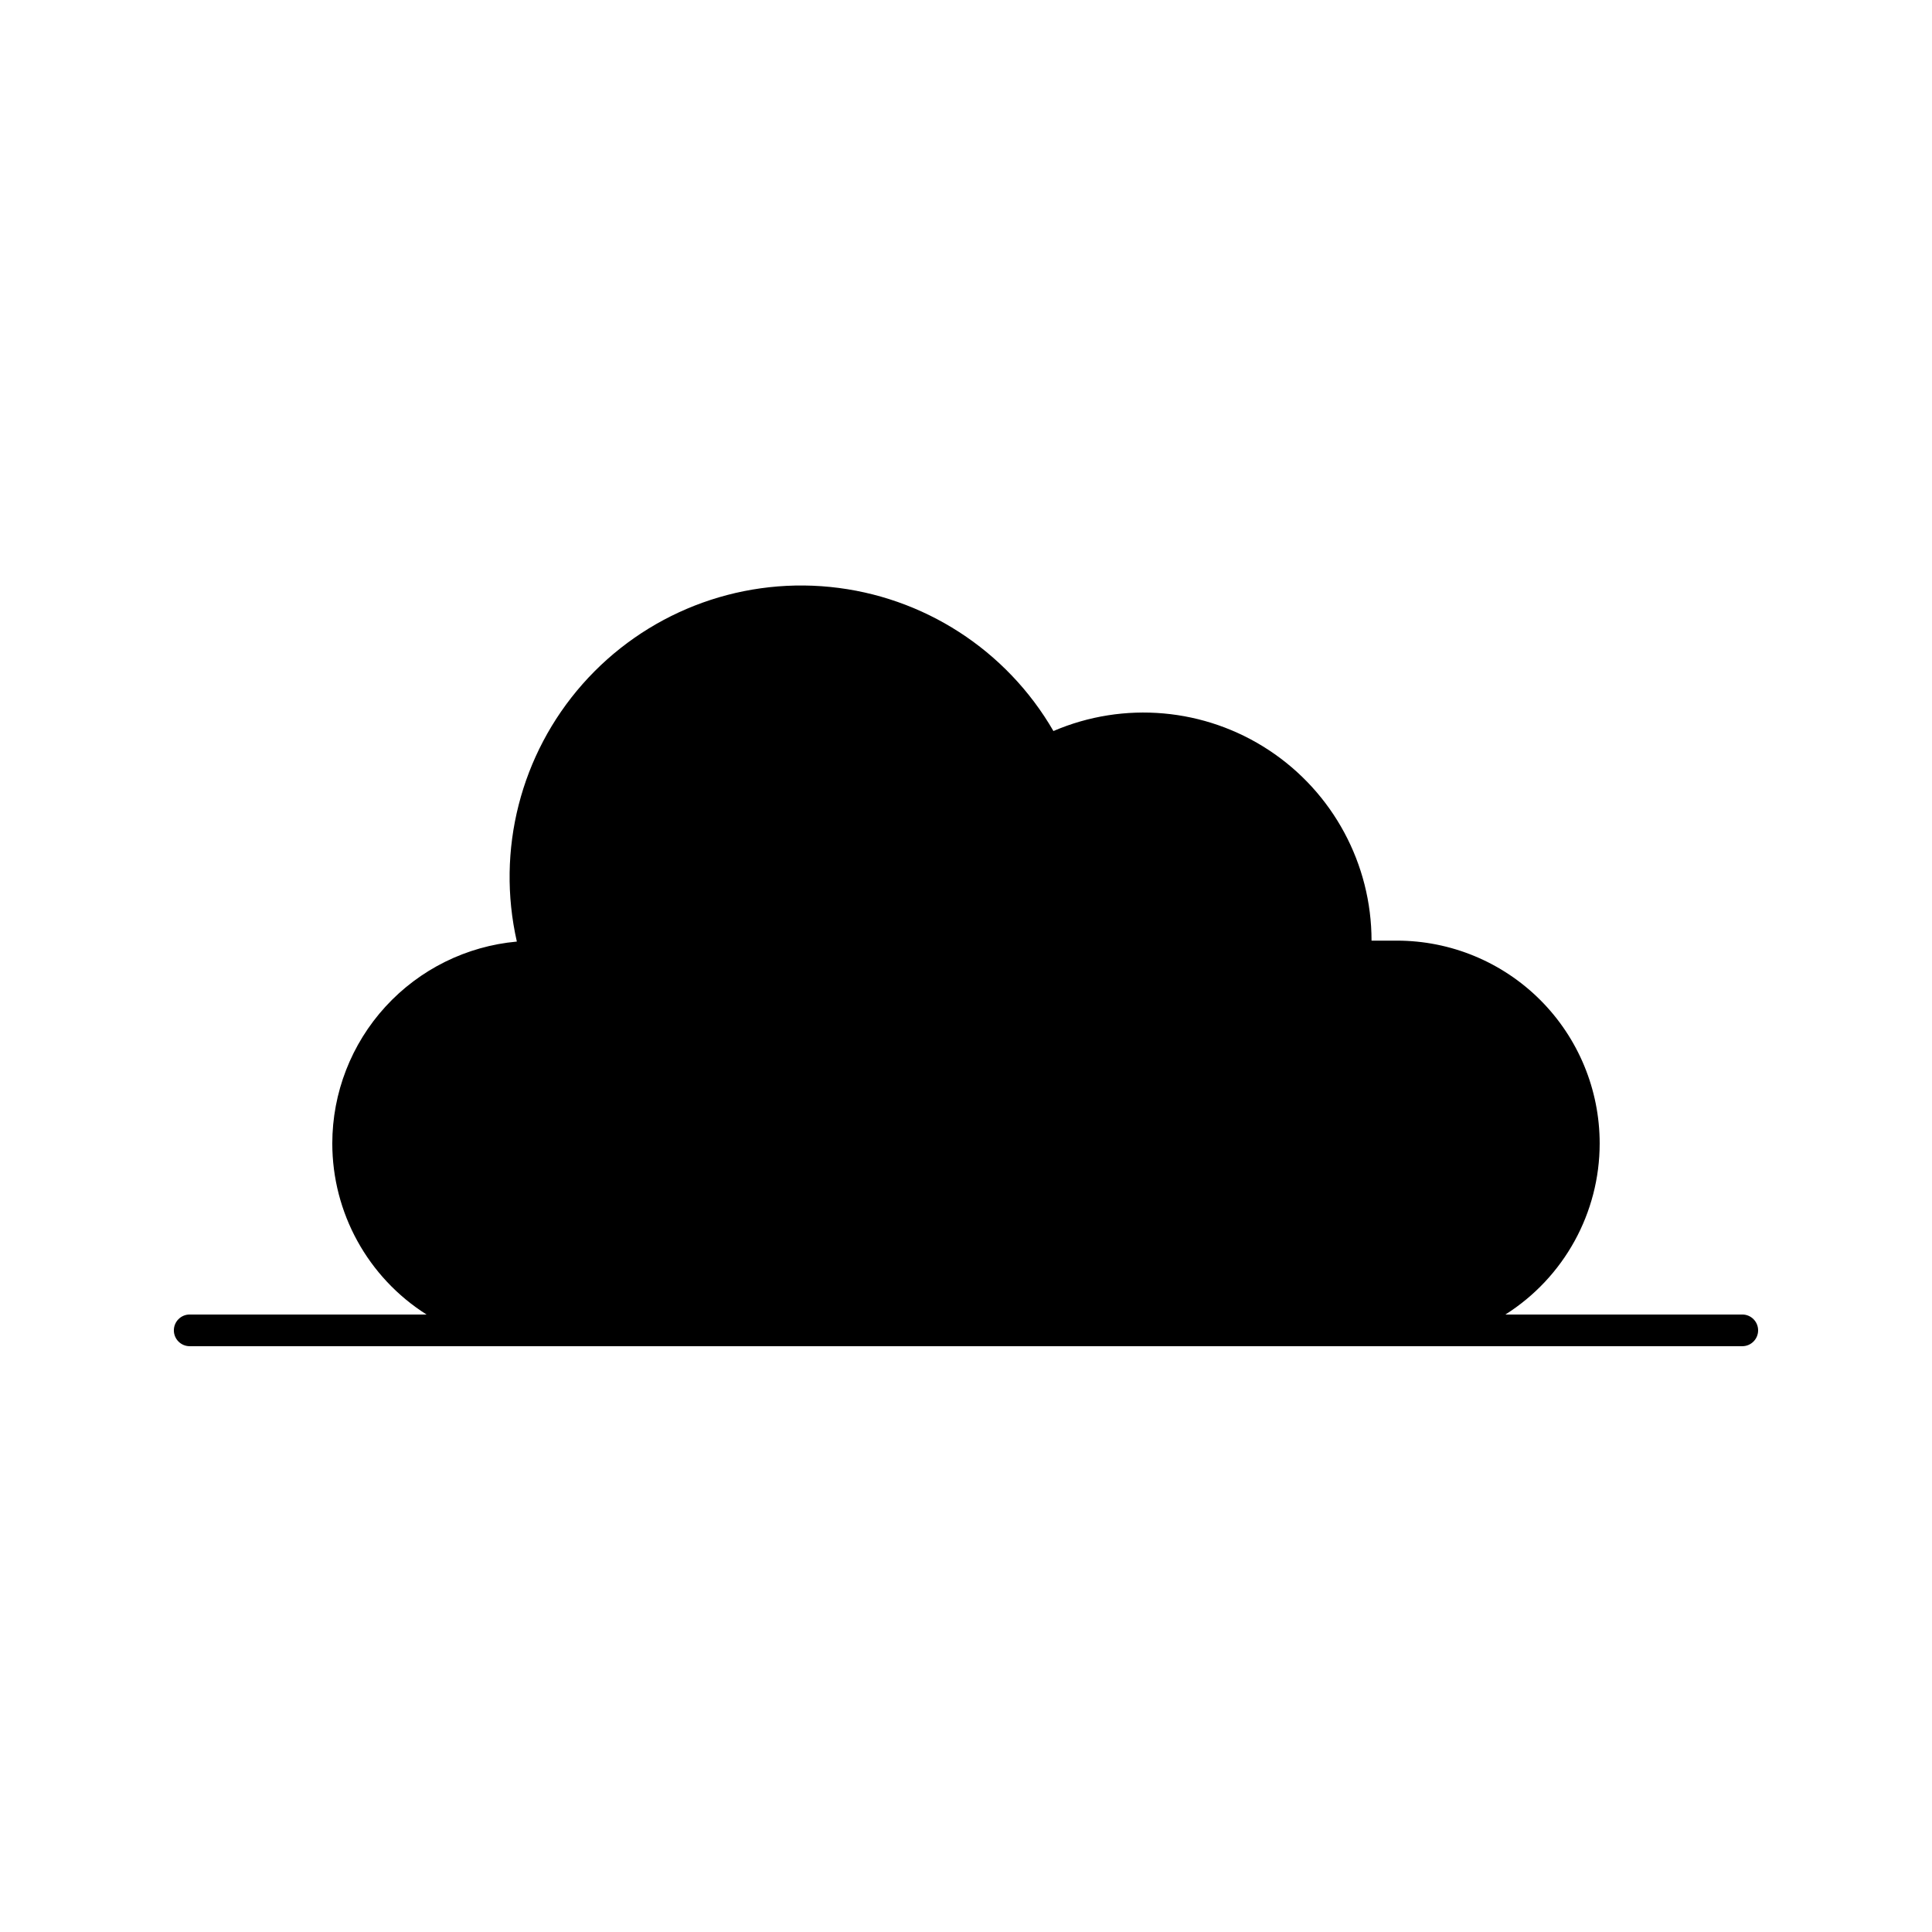
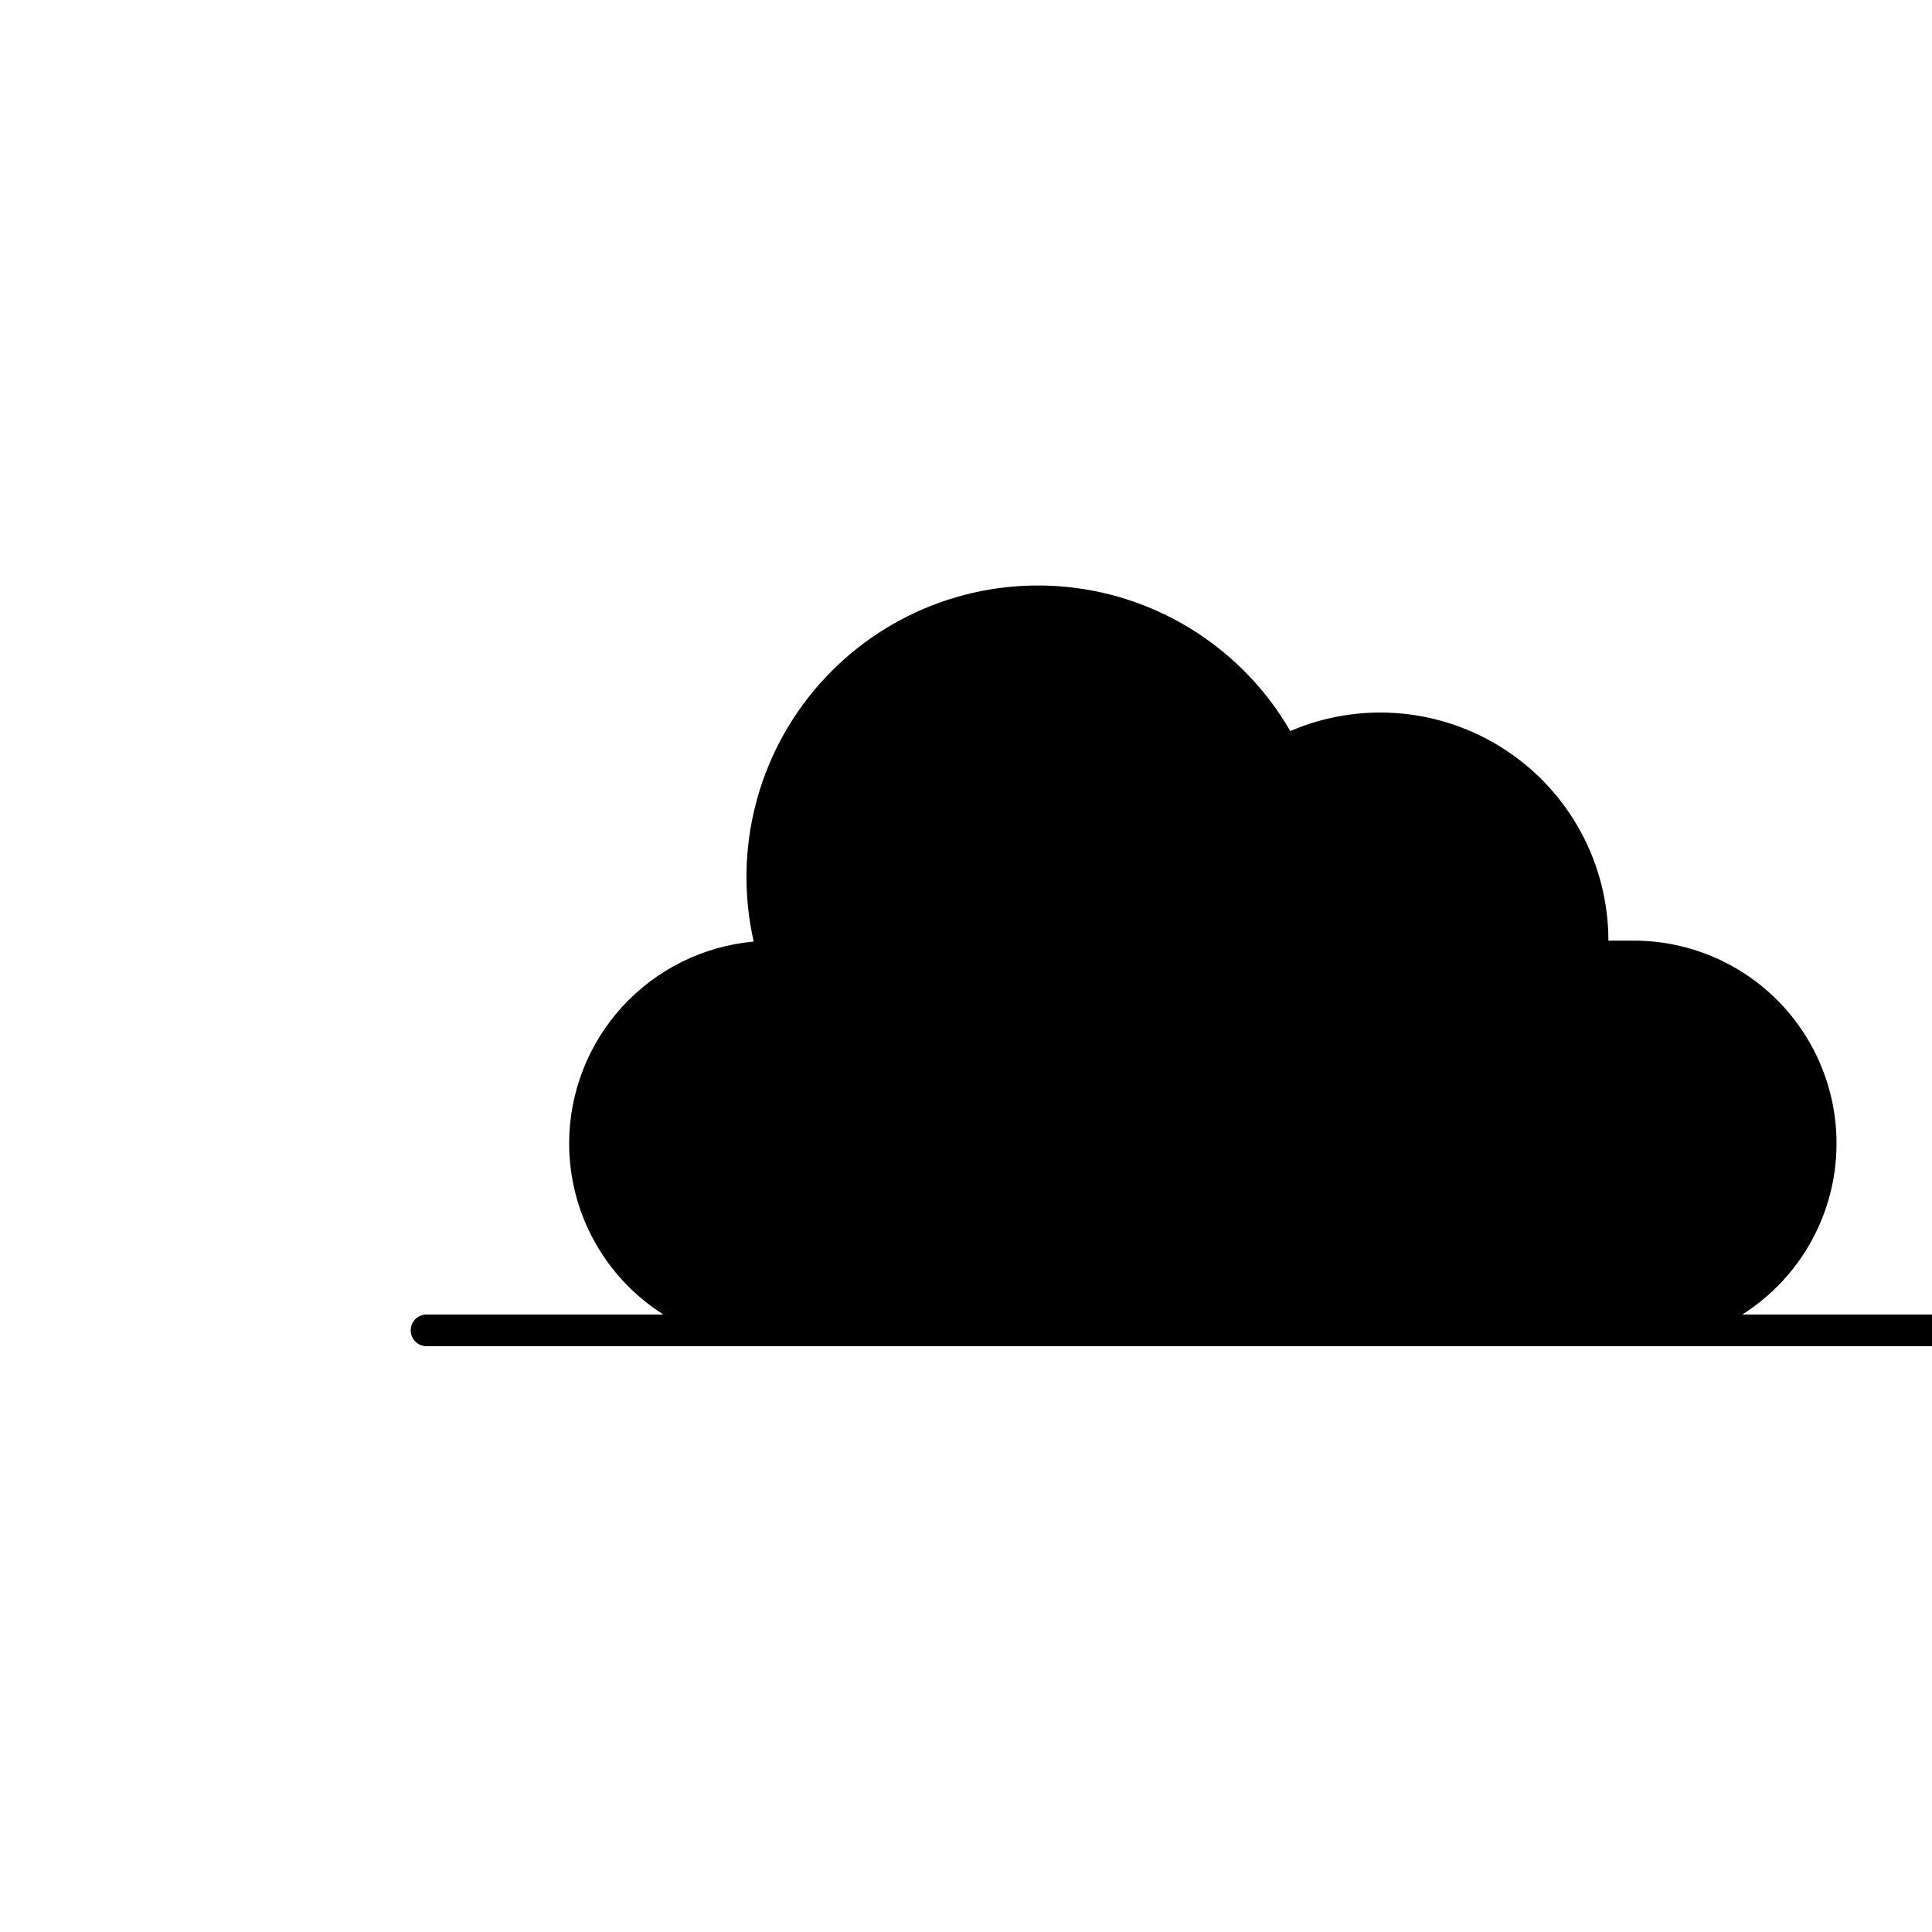
<svg xmlns="http://www.w3.org/2000/svg" fill="#000000" width="800px" height="800px" version="1.1" viewBox="144 144 512 512">
-   <path d="m605.72 492.36h-62.77c15.551-9.832 24.98-26.945 24.98-45.344 0-14.25-5.66-27.922-15.738-38-10.078-10.078-23.746-15.738-38-15.738h-6.719c-0.004-20.328-10.219-39.293-27.195-50.473-16.973-11.184-38.43-13.09-57.109-5.074-12.441-21.508-34.469-35.719-59.191-38.188-24.727-2.469-49.129 7.106-65.578 25.73-16.449 18.625-22.934 44.023-17.43 68.254-13.355 1.207-25.777 7.363-34.828 17.258-9.051 9.898-14.074 22.82-14.082 36.23 0.004 18.398 9.43 35.512 24.98 45.344h-62.766c-2.32 0-4.199 1.879-4.199 4.199 0 2.316 1.879 4.199 4.199 4.199h411.45c2.316 0 4.195-1.883 4.195-4.199 0-2.32-1.879-4.199-4.195-4.199z" />
+   <path d="m605.72 492.36c15.551-9.832 24.98-26.945 24.98-45.344 0-14.25-5.66-27.922-15.738-38-10.078-10.078-23.746-15.738-38-15.738h-6.719c-0.004-20.328-10.219-39.293-27.195-50.473-16.973-11.184-38.43-13.09-57.109-5.074-12.441-21.508-34.469-35.719-59.191-38.188-24.727-2.469-49.129 7.106-65.578 25.73-16.449 18.625-22.934 44.023-17.43 68.254-13.355 1.207-25.777 7.363-34.828 17.258-9.051 9.898-14.074 22.82-14.082 36.23 0.004 18.398 9.43 35.512 24.98 45.344h-62.766c-2.32 0-4.199 1.879-4.199 4.199 0 2.316 1.879 4.199 4.199 4.199h411.45c2.316 0 4.195-1.883 4.195-4.199 0-2.32-1.879-4.199-4.195-4.199z" />
</svg>